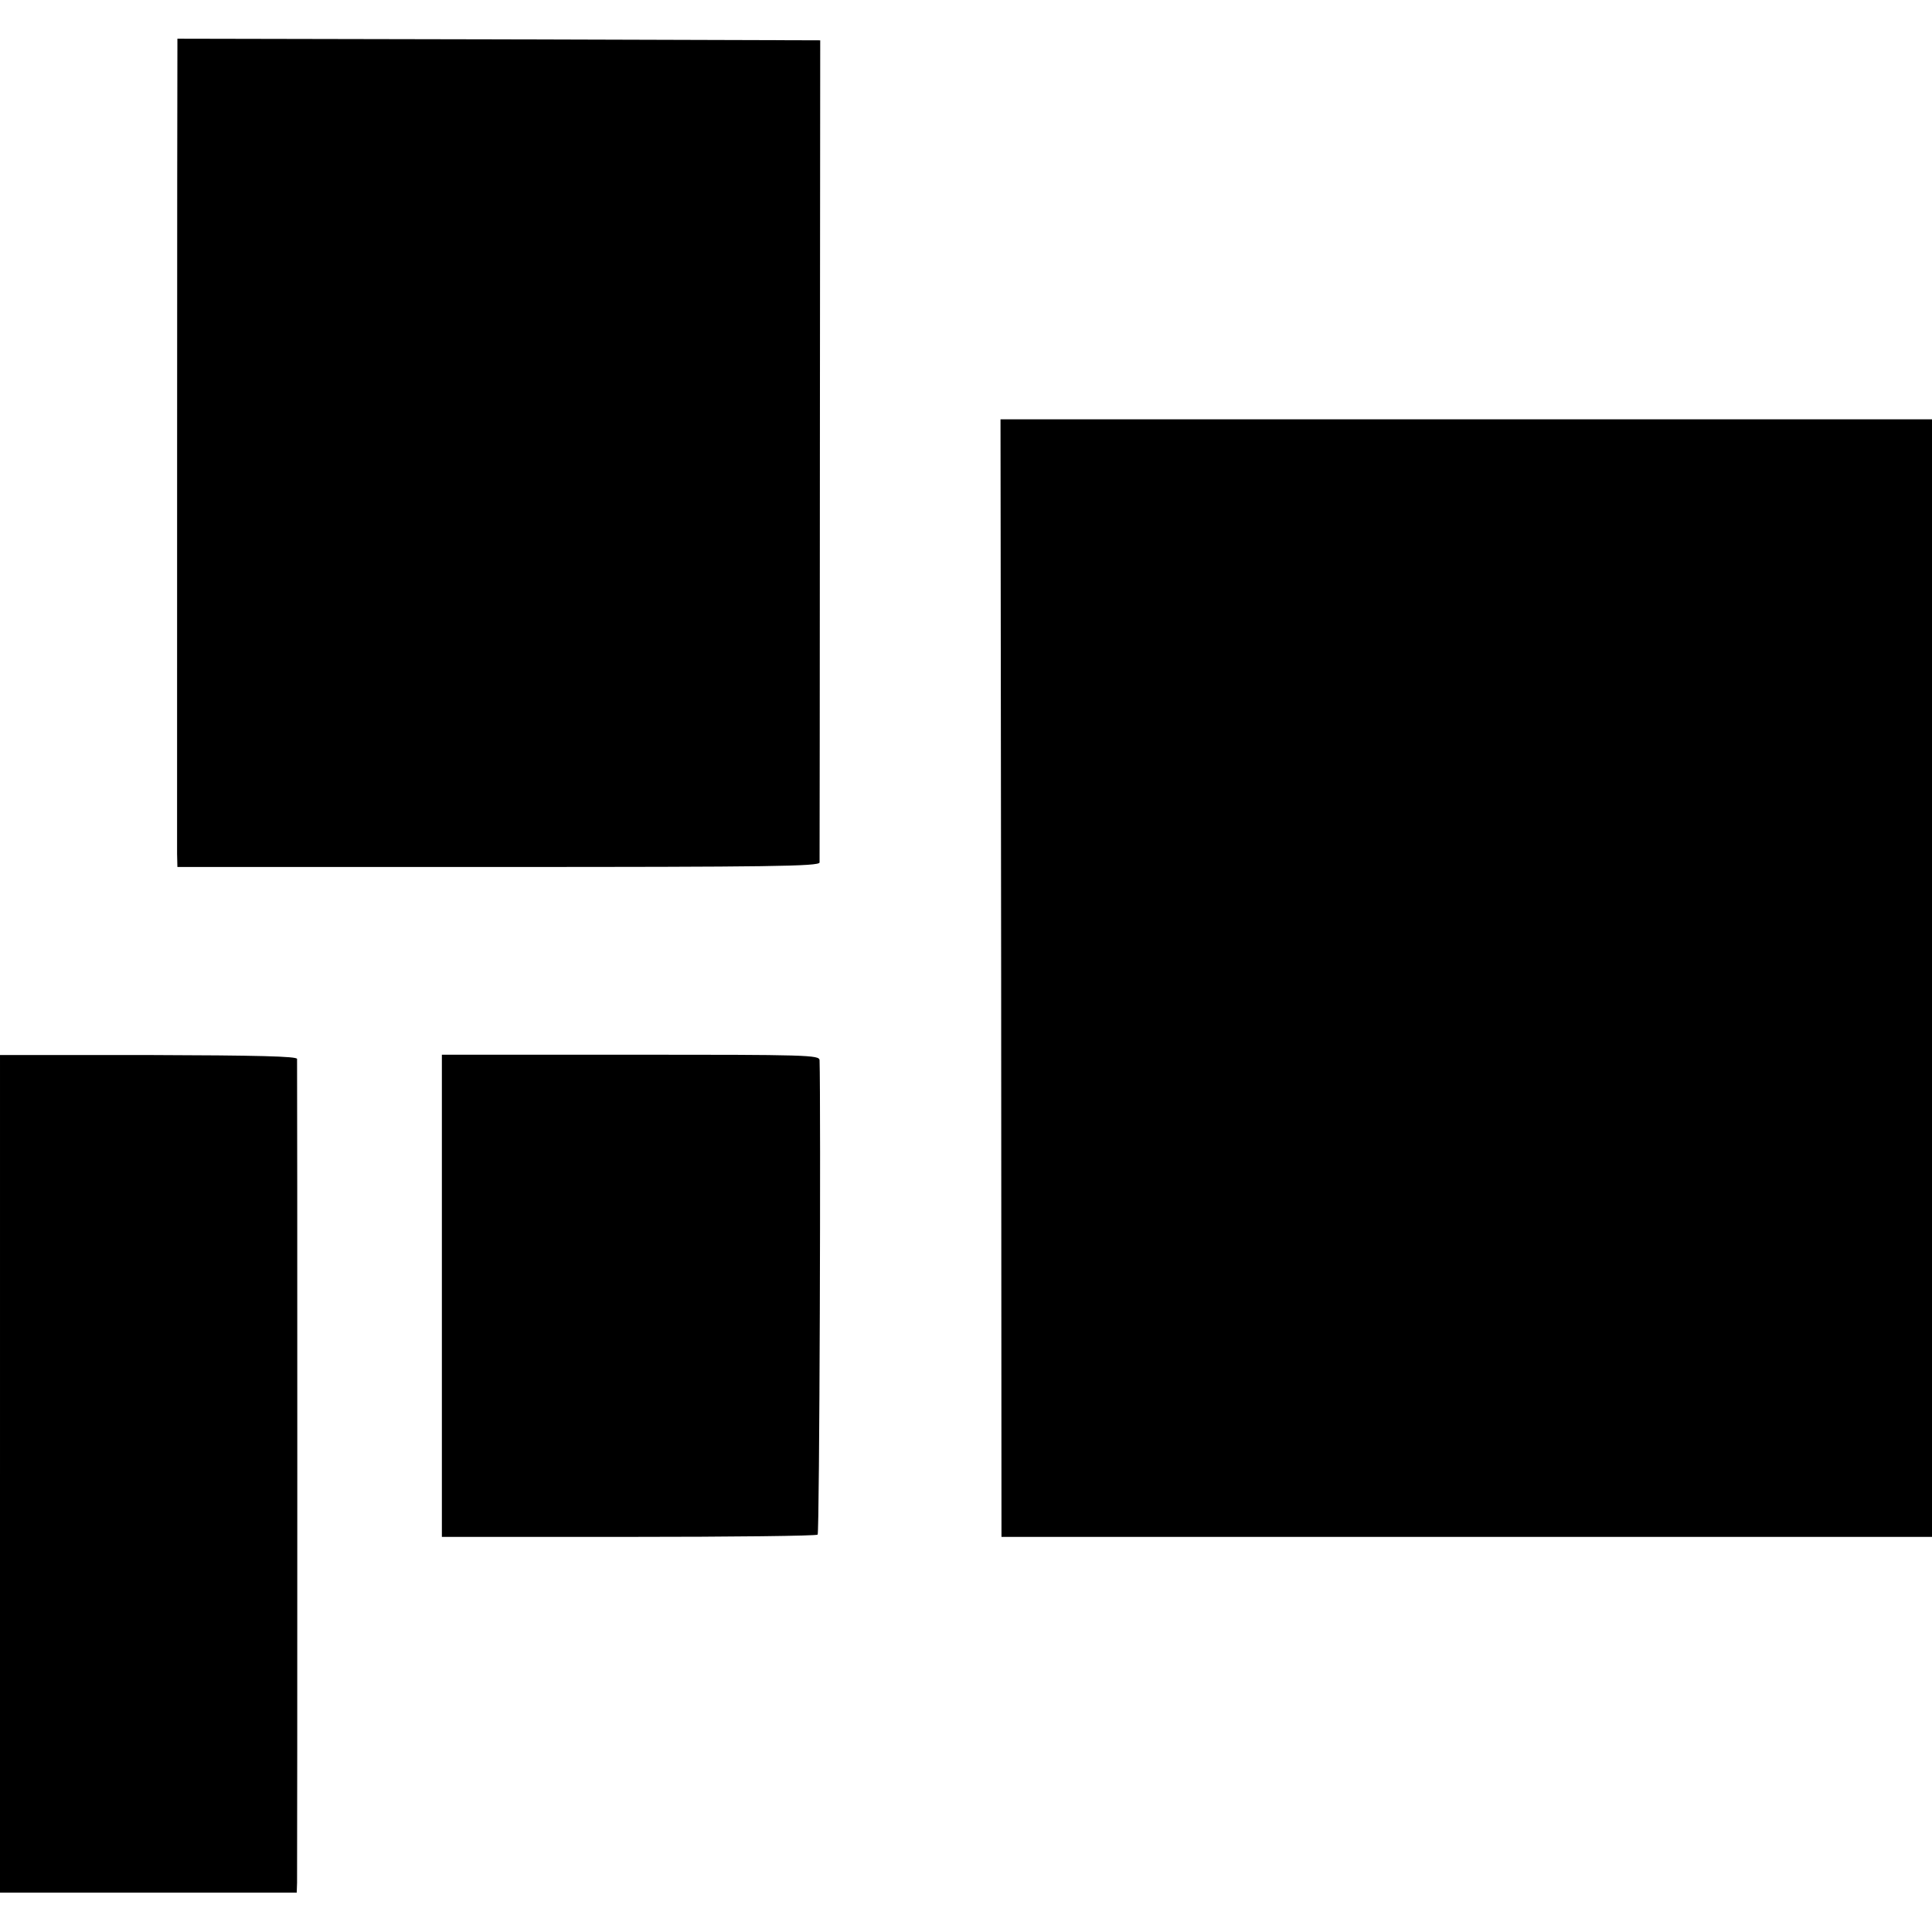
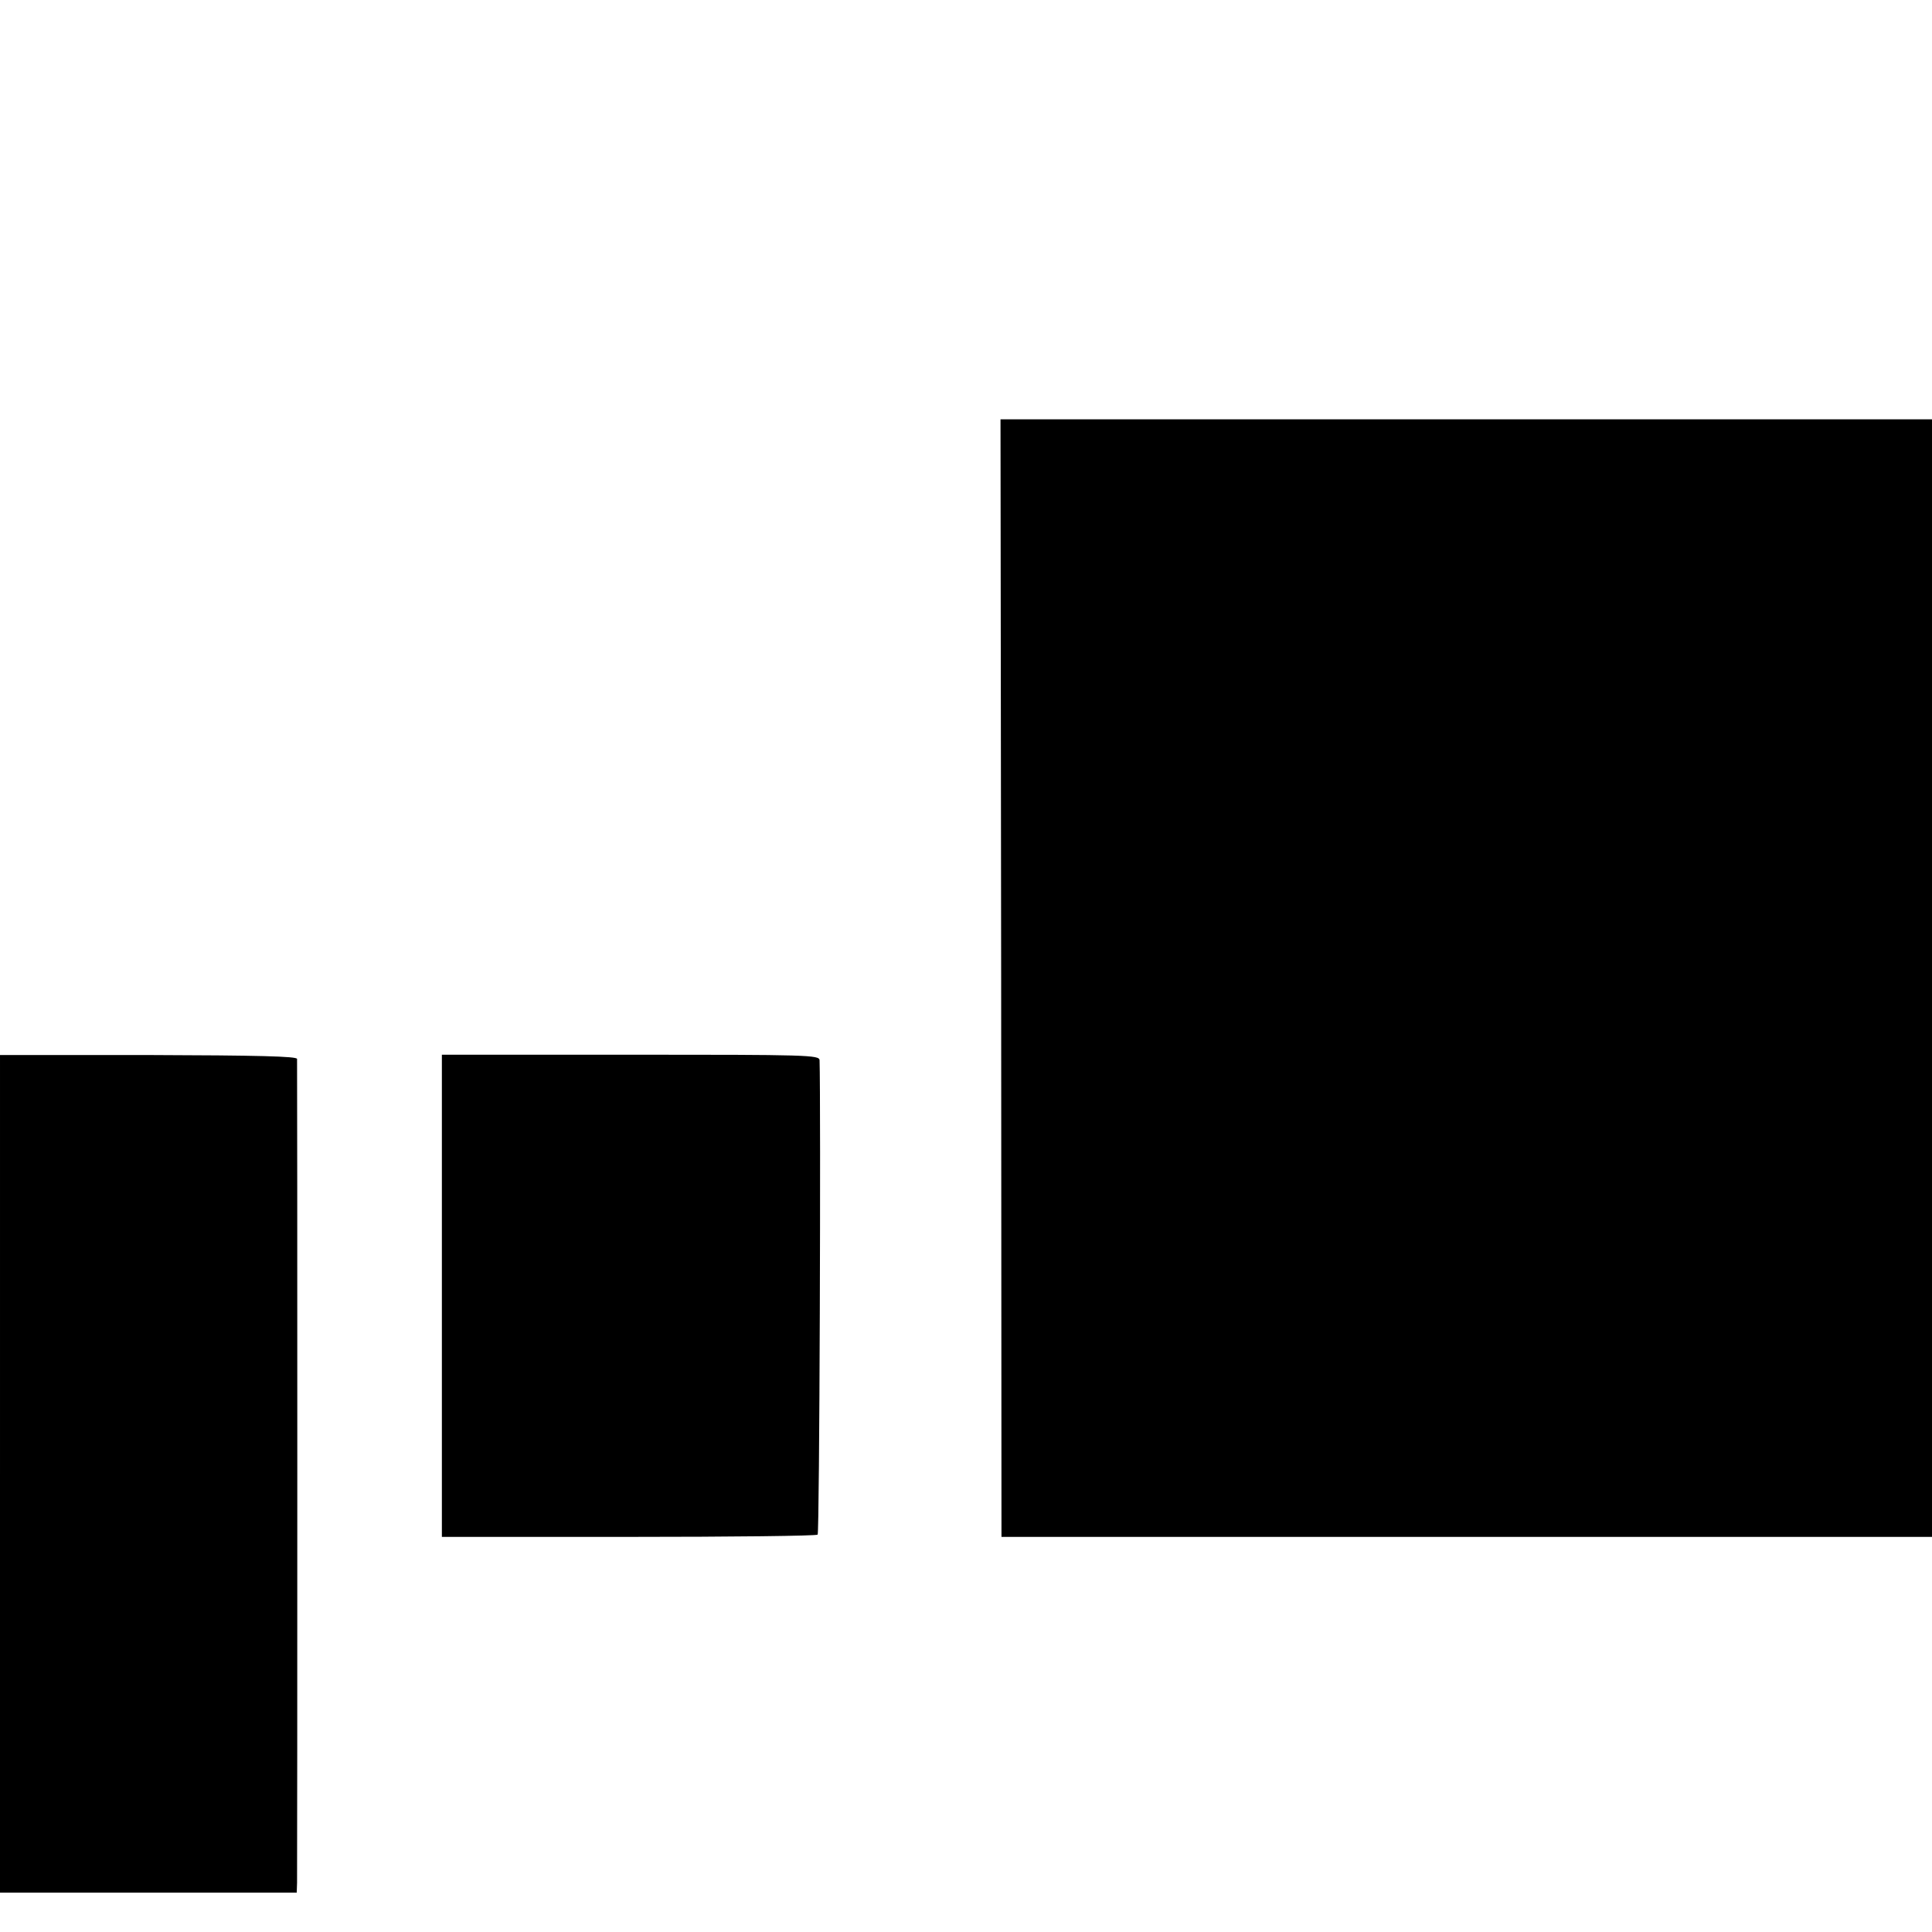
<svg xmlns="http://www.w3.org/2000/svg" version="1.0" width="599pt" height="599pt" viewBox="0 0 599 599" preserveAspectRatio="xMidYMid meet">
  <g transform="translate(0,599) scale(0.1,-0.1)" fill="#000000" stroke="none">
-     <path d="M550 5833 c-1 -56 -1 -2441 -1 -2490 l1 -41 995 0 c844 0 995 2 996 14 0 8 1 584 1 1282 l1 1267 -997 3 -996 2 0 -37z" />
    <path d="M3104 2958 l1 -1733 1443 0 1442 0 0 1732 0 1733 -1444 0 -1444 0 2 -1732z" />
    <path d="M0 1421 l0 -1299 460 0 460 0 1 31 c1 42 1 2539 0 2554 -1 8 -121 11 -461 12 l-460 0 0 -1298z" />
    <path d="M1370 1972 l0 -747 579 0 c319 0 583 3 586 7 6 5 10 1341 6 1471 -1 16 -36 17 -586 17 l-585 0 0 -748z" />
  </g>
</svg>